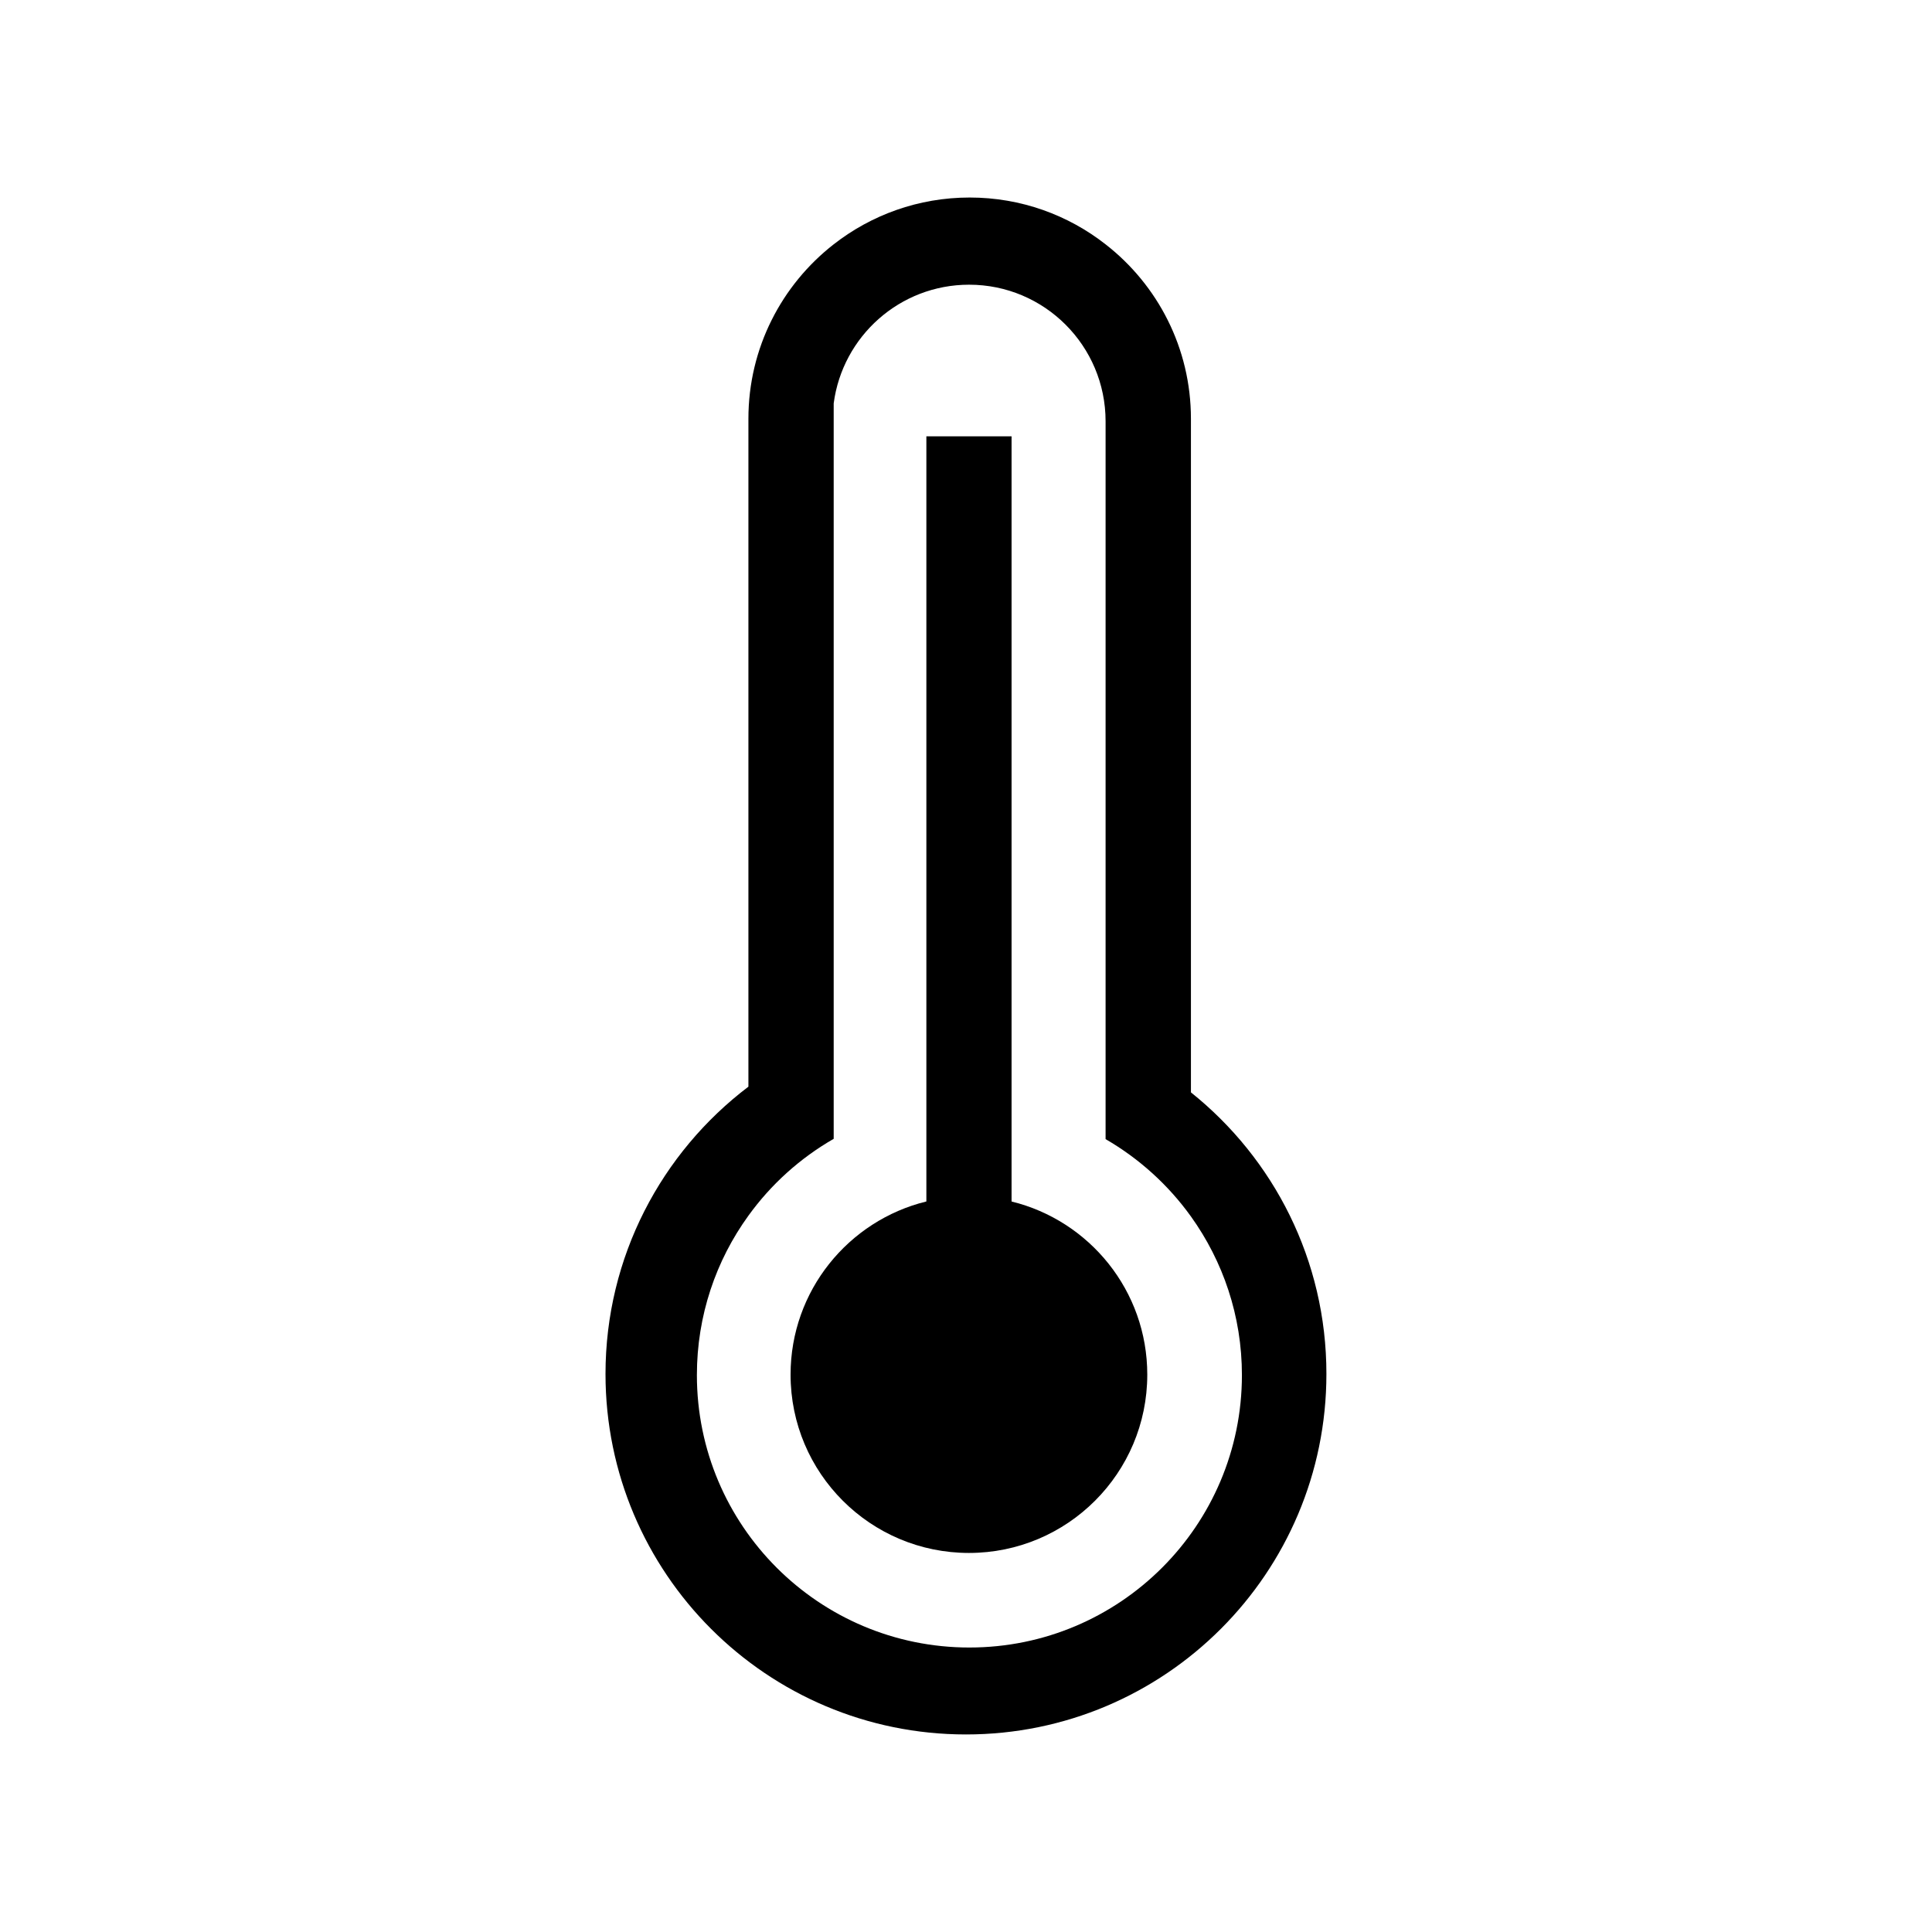
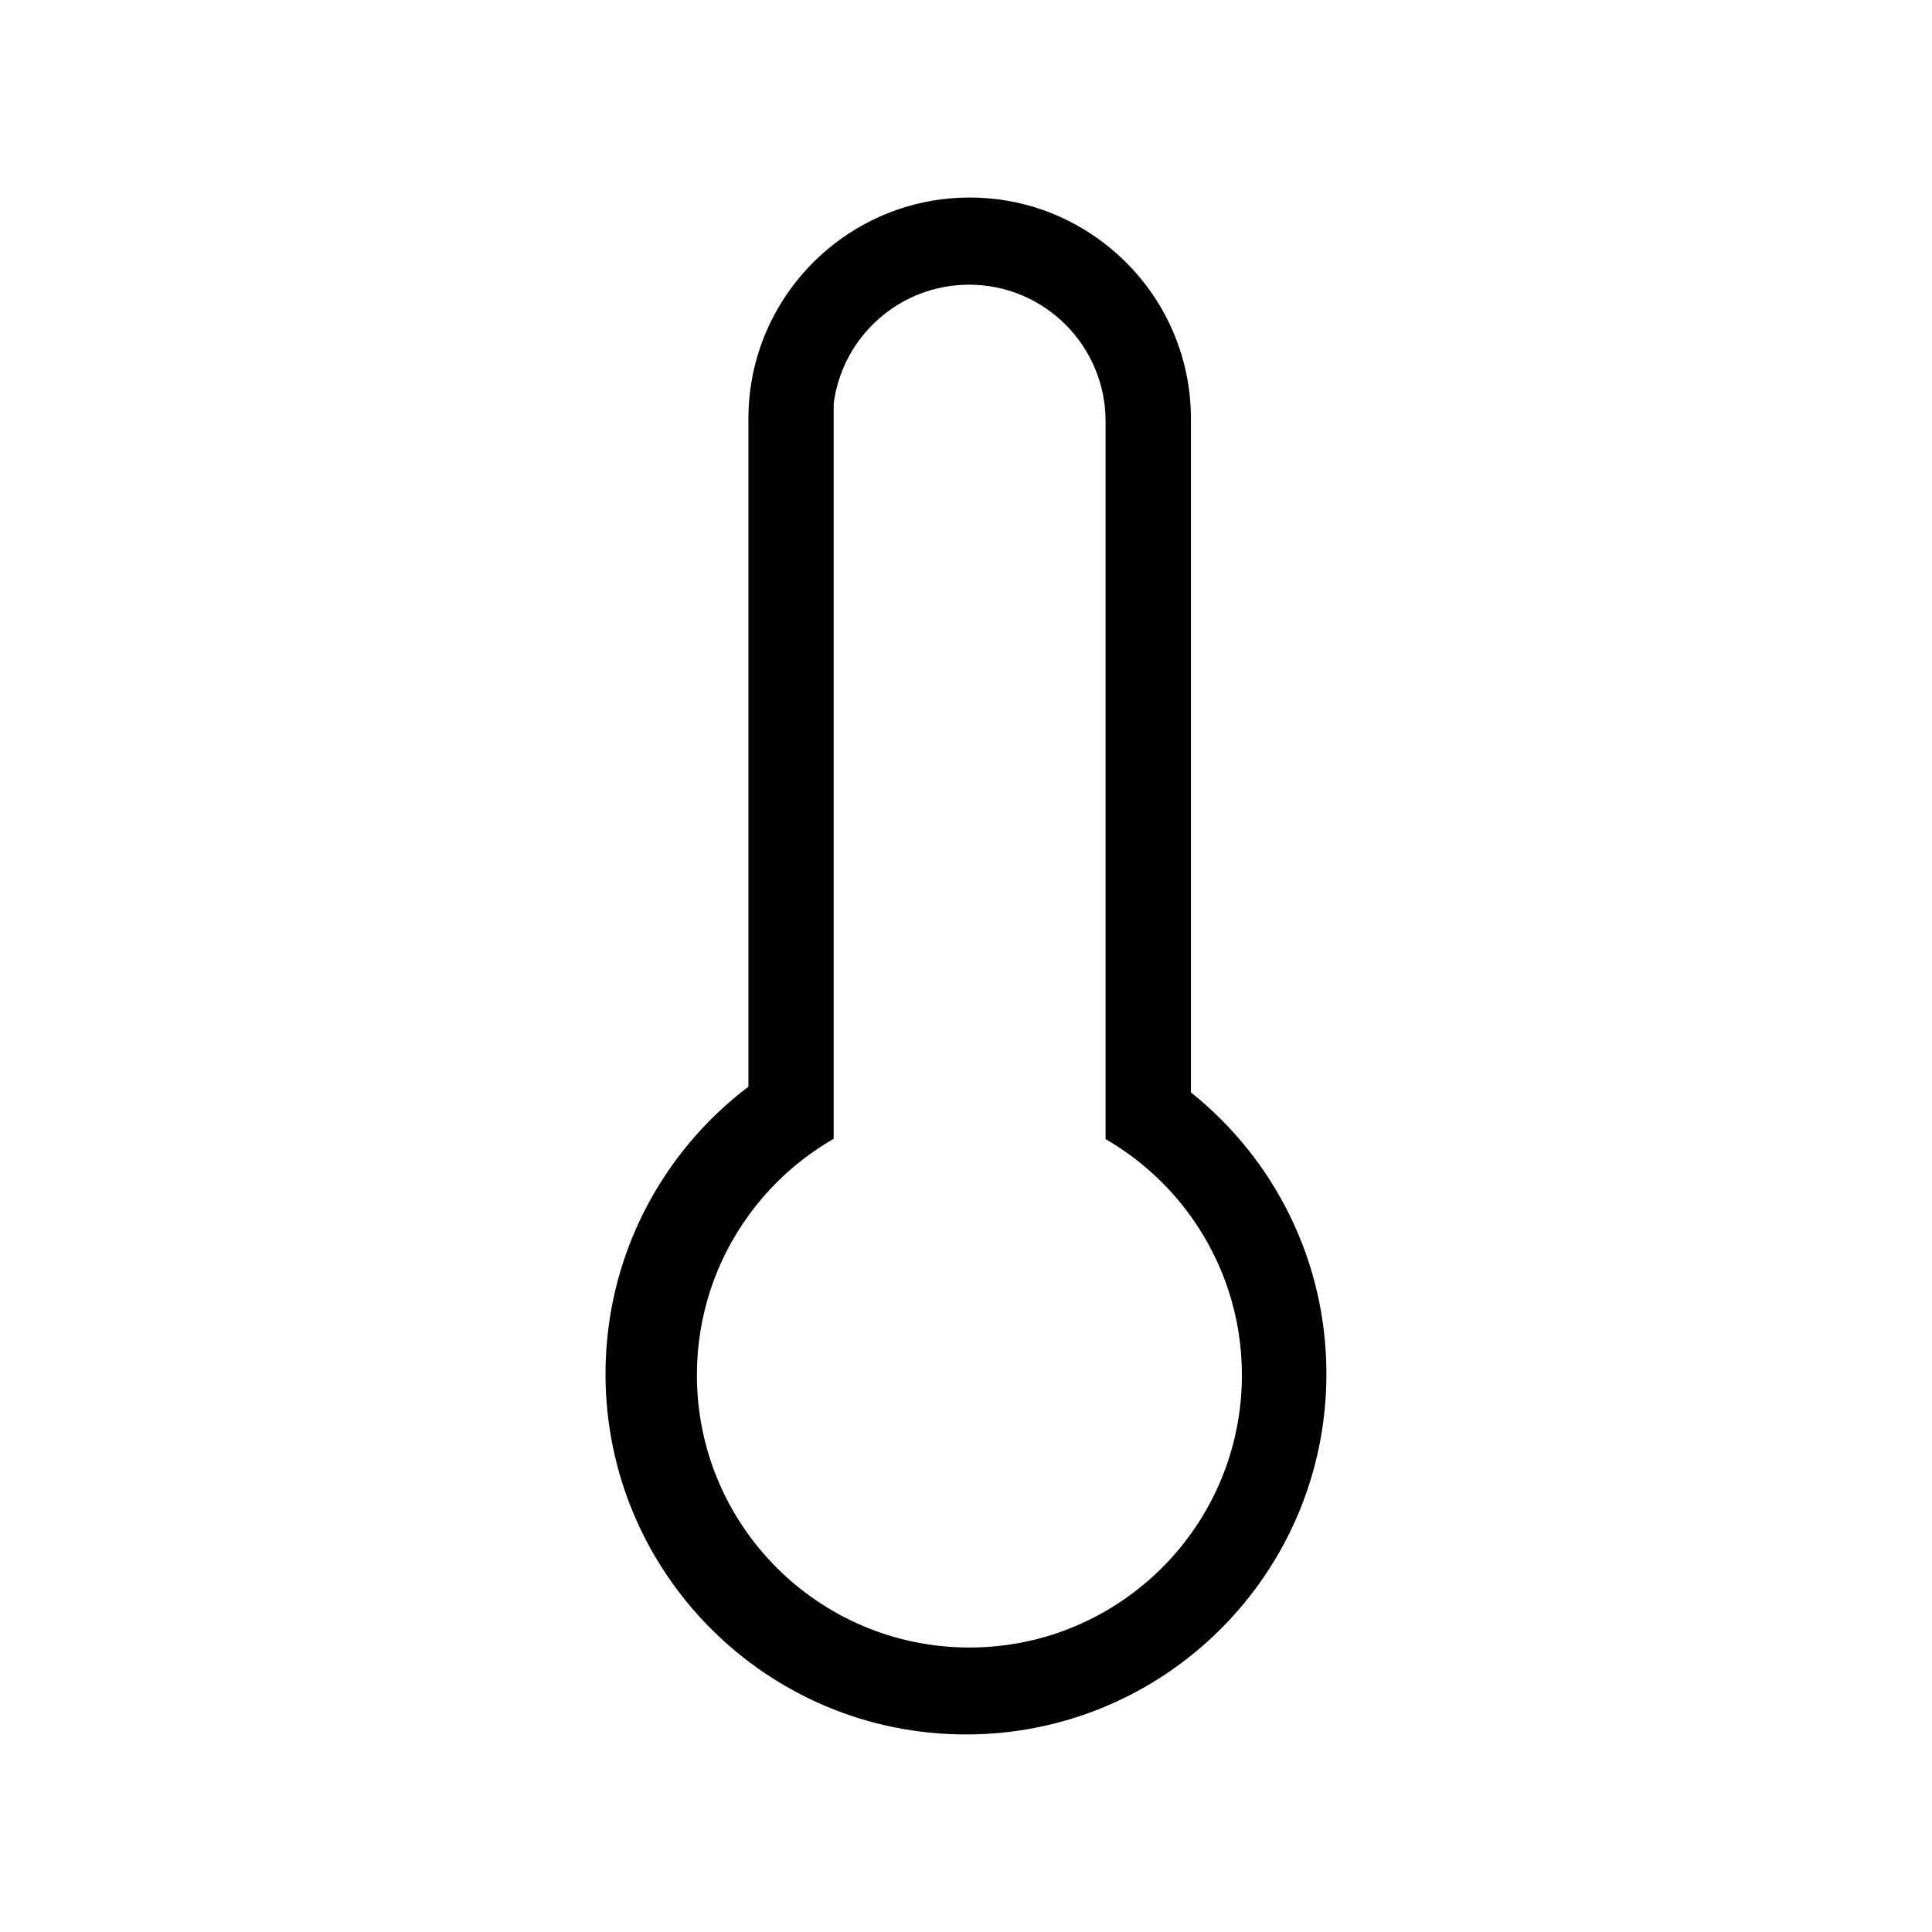
<svg xmlns="http://www.w3.org/2000/svg" fill="#000000" width="800px" height="800px" version="1.1" viewBox="144 144 512 512">
  <g>
    <path d="m459.61 433.49v-178.51c0-18.785-8.844-35.504-22.621-46.227-9.91-7.766-22.418-12.406-36.016-12.406-13.594 0-26.105 4.641-36.043 12.406-13.746 10.73-22.594 27.441-22.594 46.227v177c-23.008 17.438-37.871 45.07-37.871 76.133 0 52.777 42.773 95.535 95.531 95.535 52.742 0 95.516-42.758 95.516-95.535 0.012-30.18-14-57.109-35.902-74.621zm-58.699 147.12c-39.895 0-72.227-32.324-72.227-72.203 0-15.777 5.059-30.379 13.66-42.246 5.988-8.297 13.688-15.242 22.594-20.359v-194.9c2.332-17.754 17.504-31.453 35.887-31.453 19.988 0 36.168 16.207 36.168 36.203v190.23c8.938 5.168 16.648 12.18 22.621 20.496 8.492 11.848 13.508 26.344 13.508 42.031 0 39.879-32.359 72.199-72.211 72.199z" />
-     <path d="m448.04 508.29c0 26.105-21.168 47.258-47.258 47.258-26.105 0-47.273-21.152-47.273-47.258 0-22.219 15.336-40.832 35.988-45.891v-202.77h22.578v202.78c20.645 5.059 35.965 23.664 35.965 45.883z" />
  </g>
</svg>